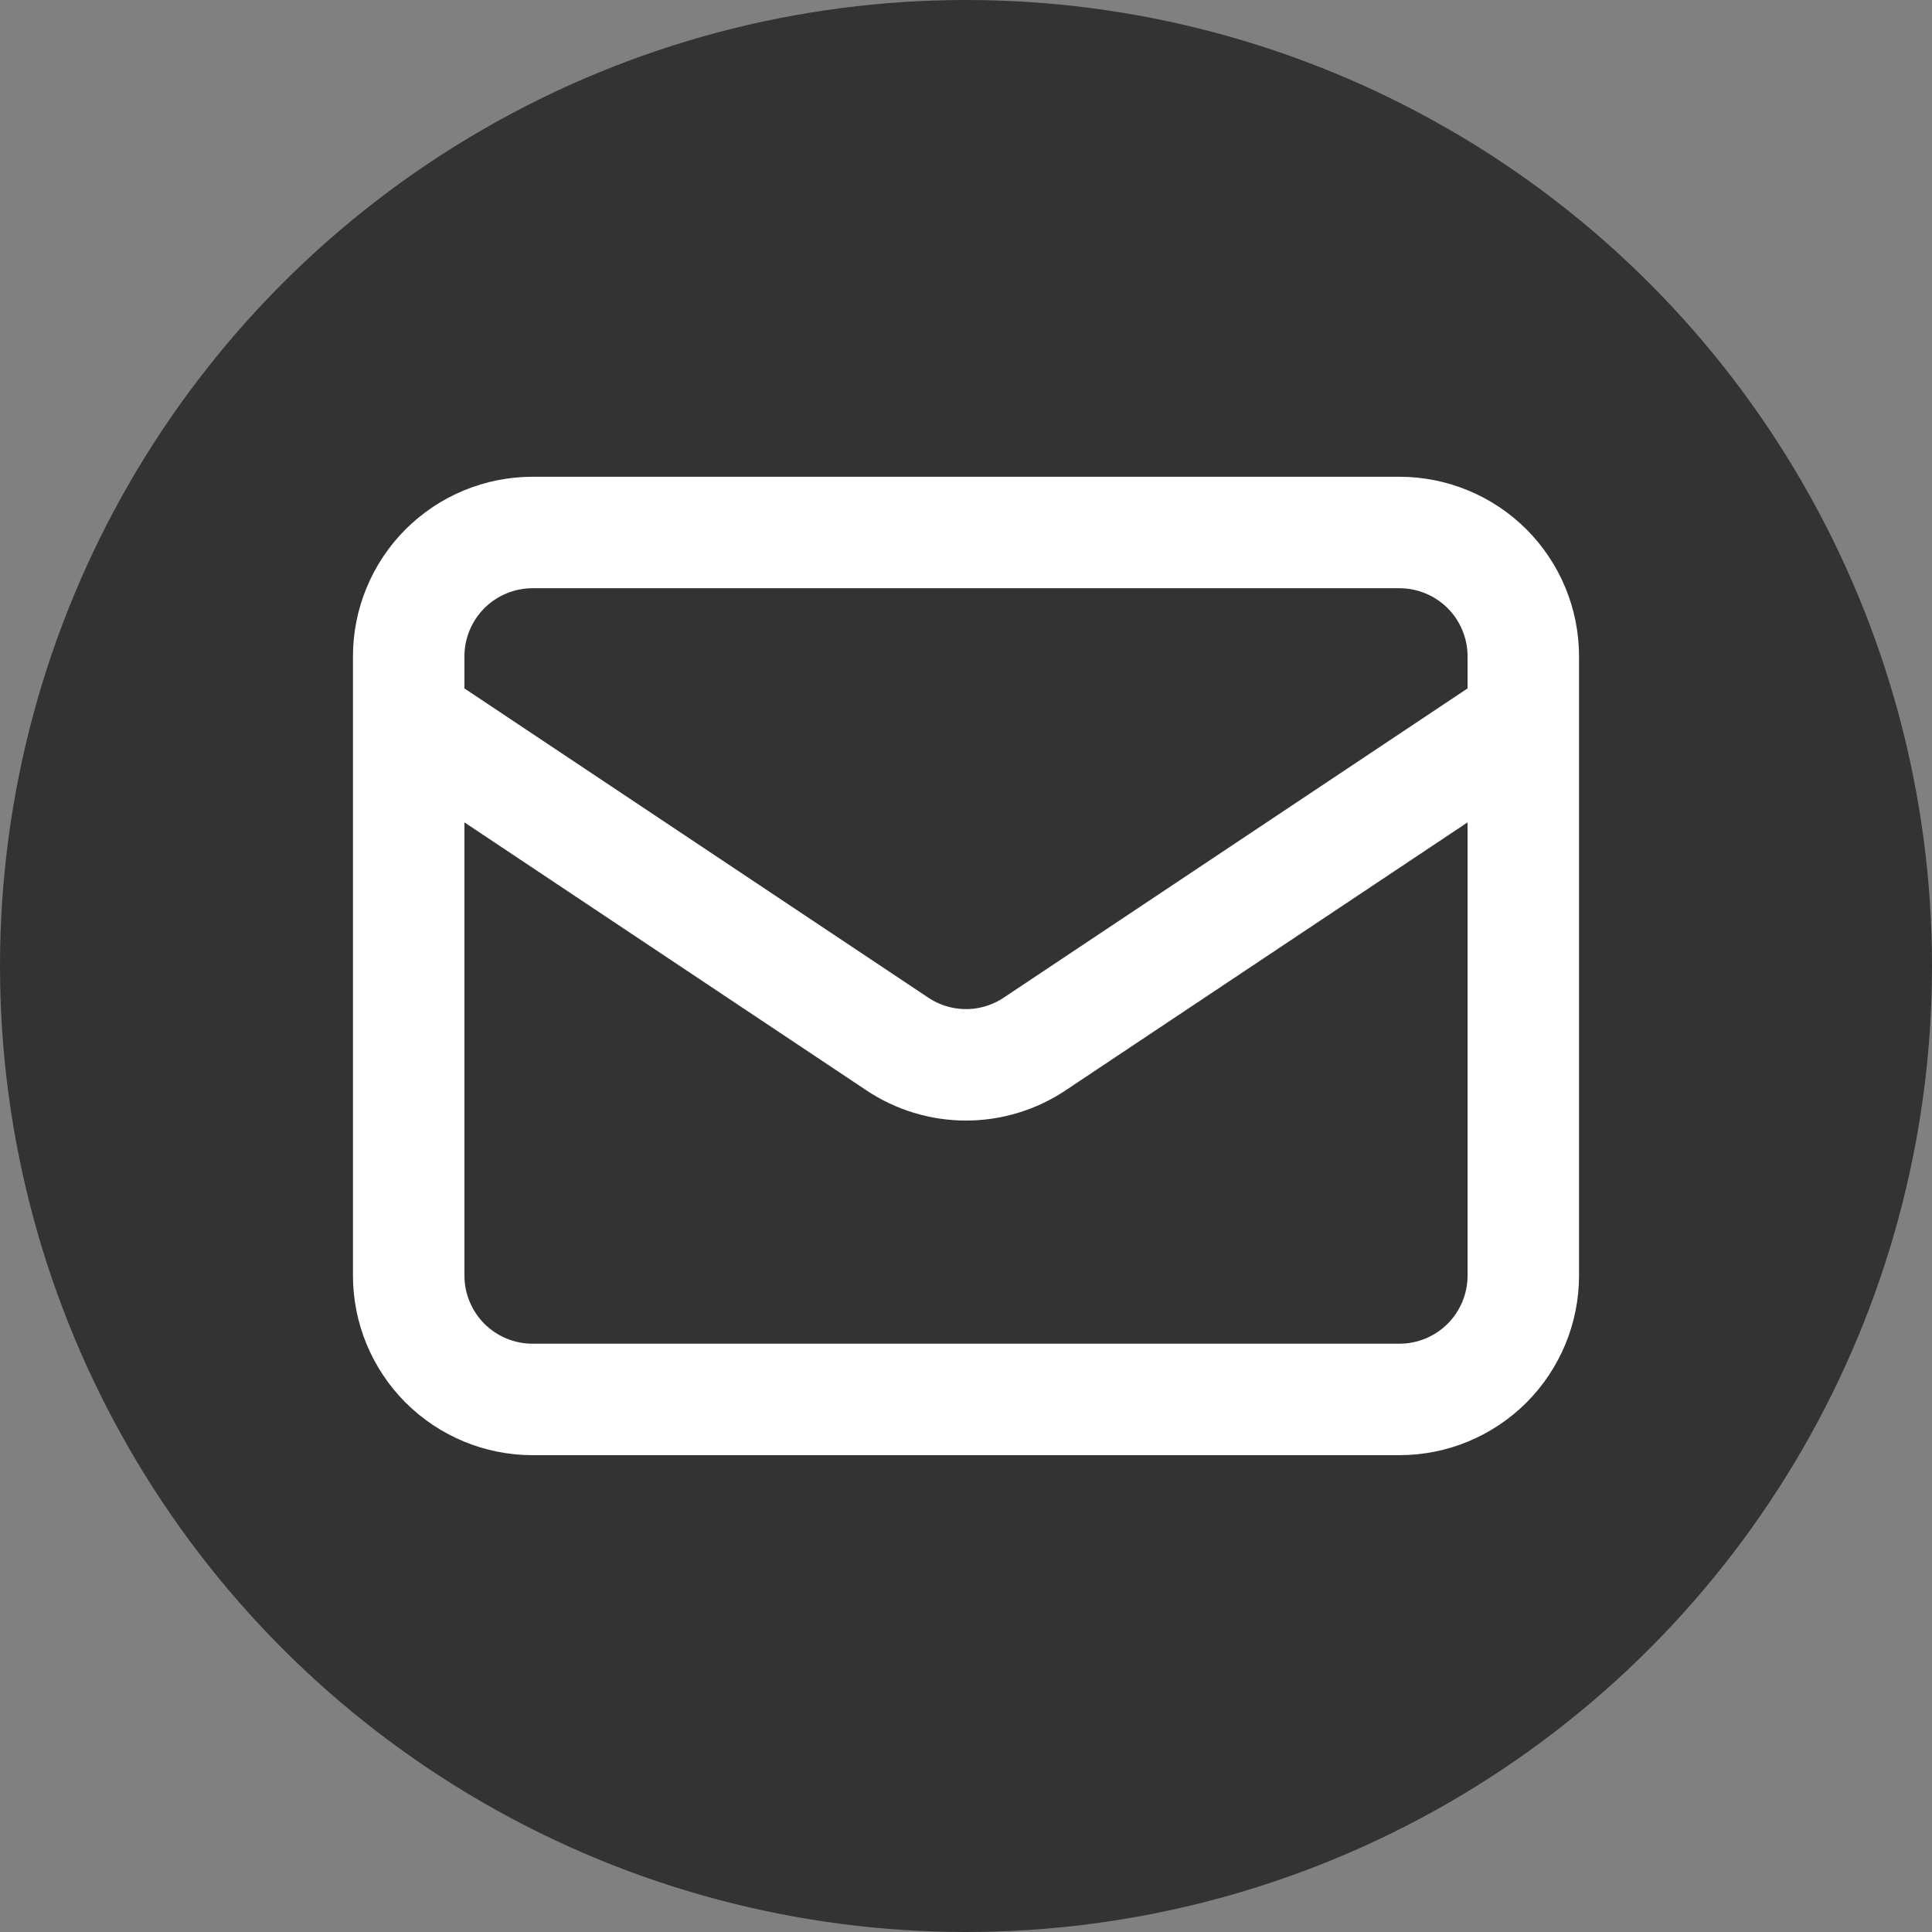
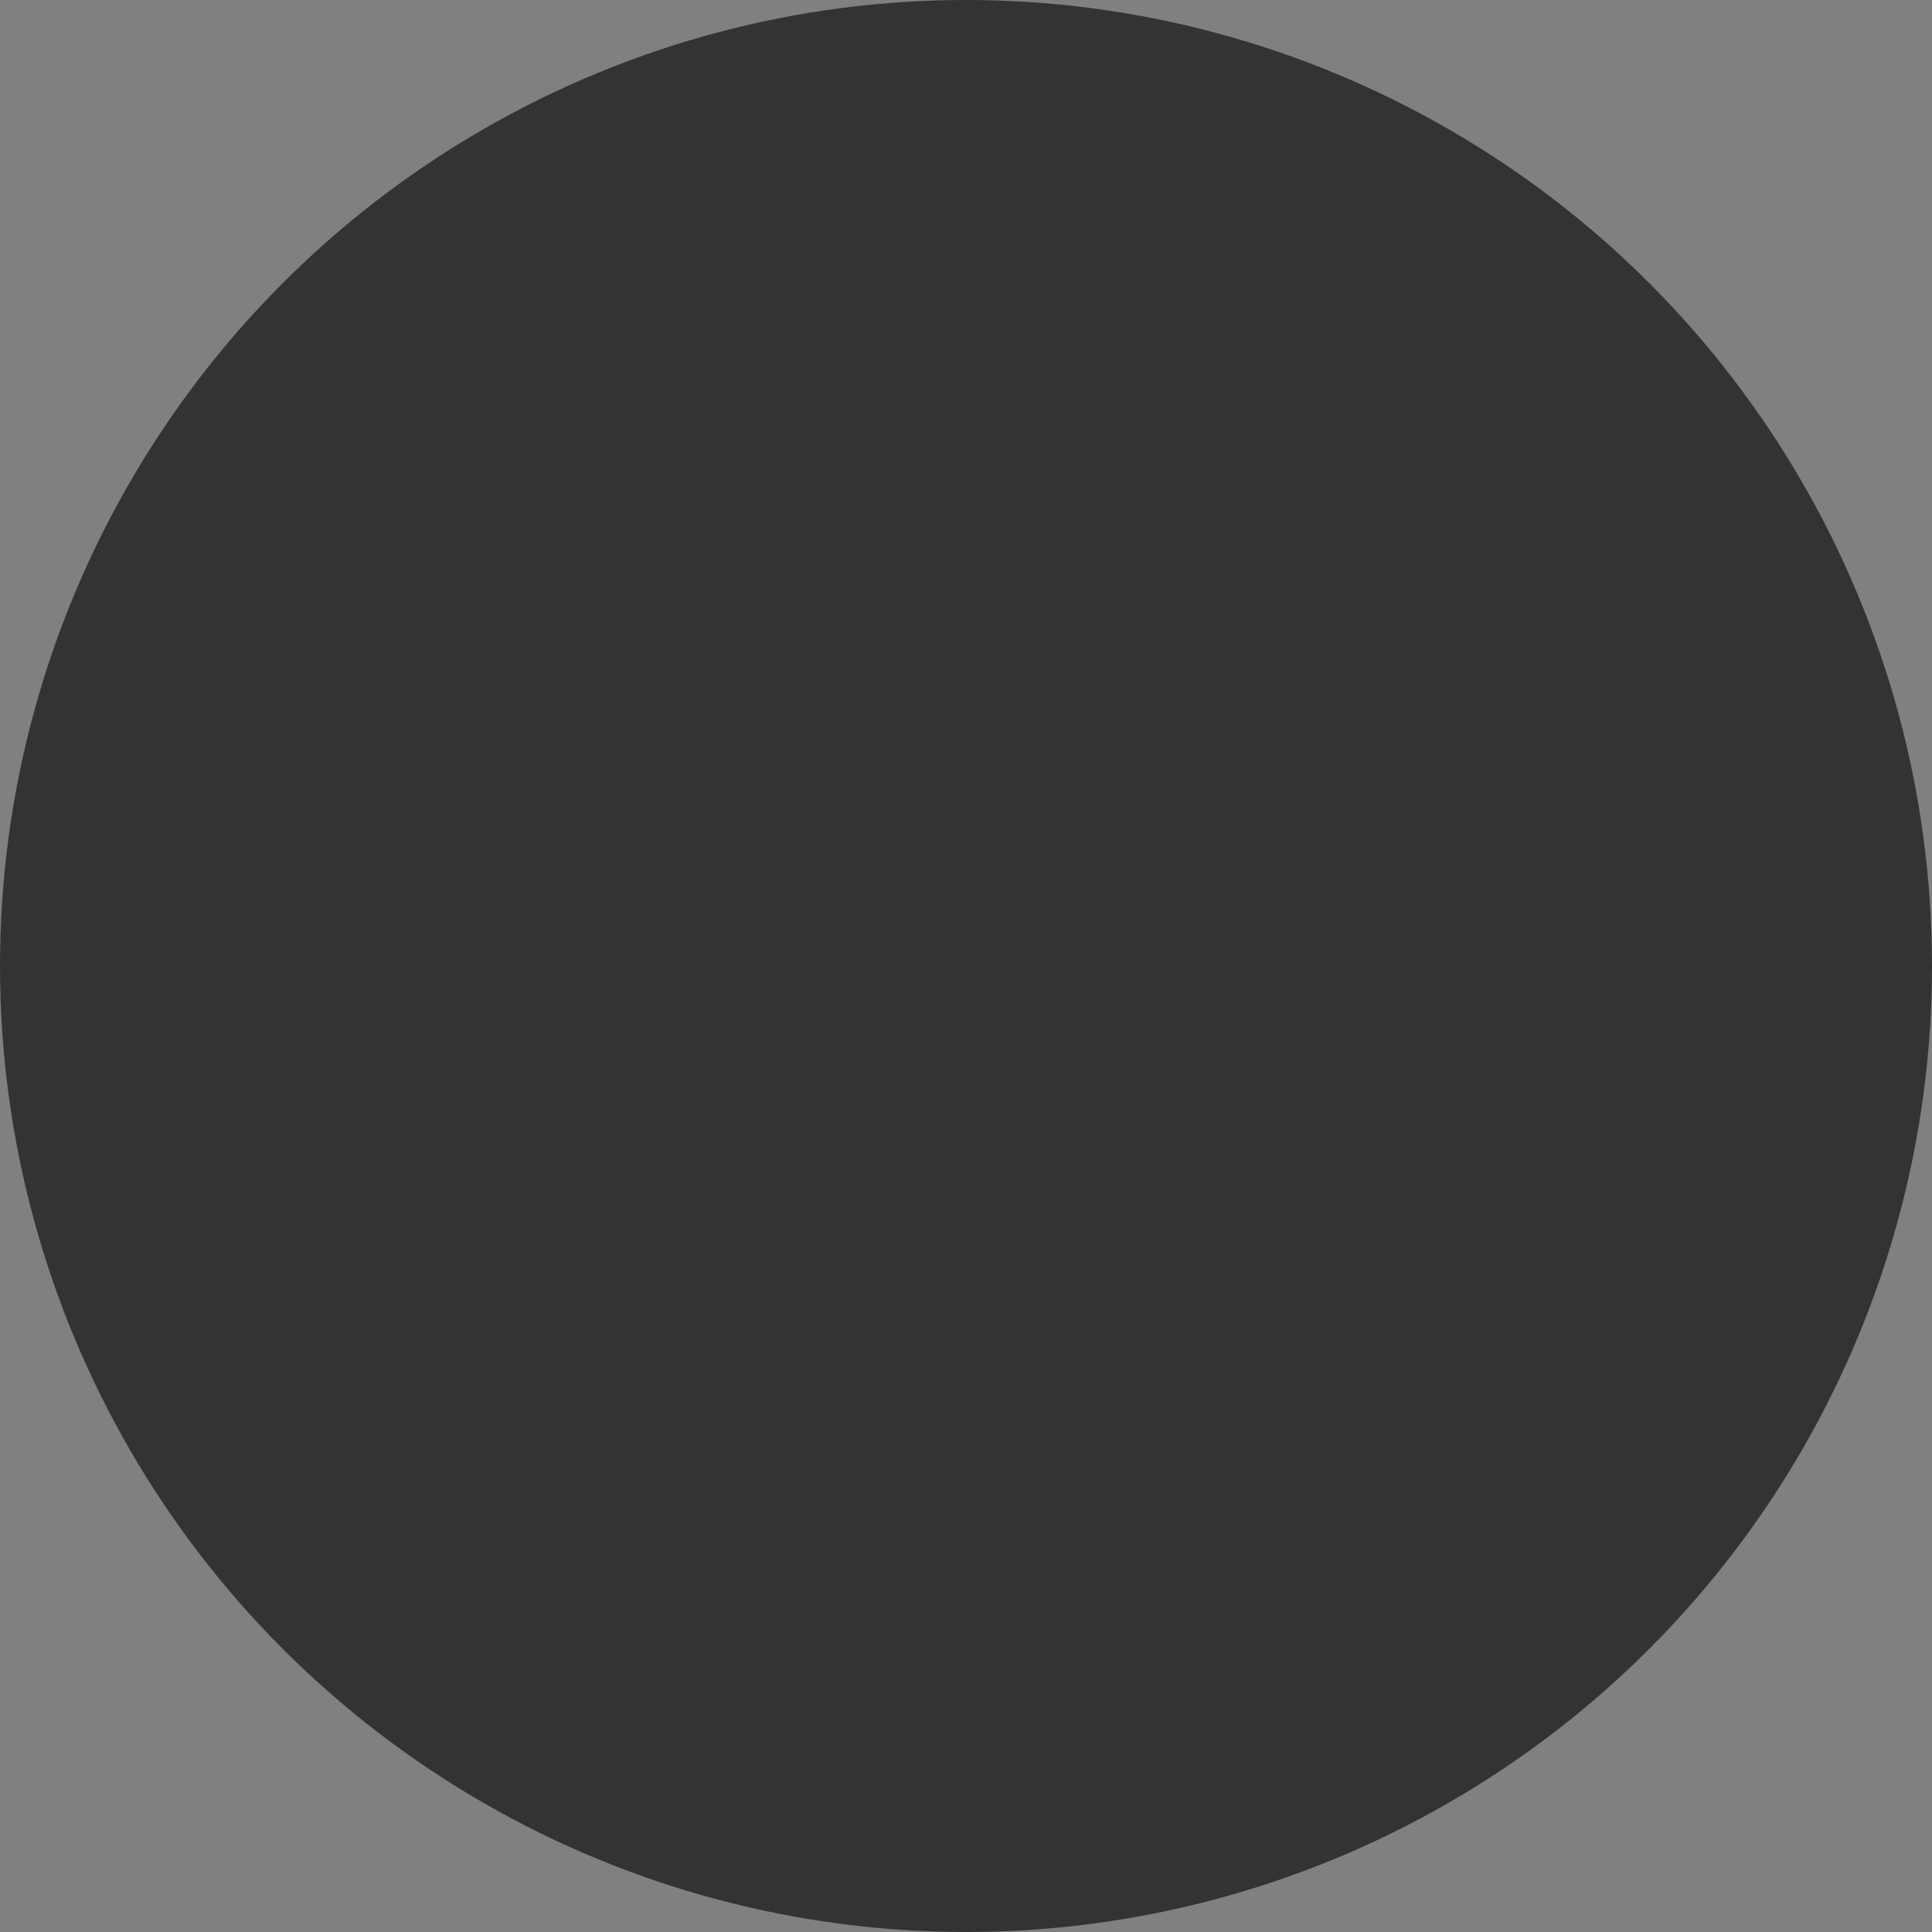
<svg xmlns="http://www.w3.org/2000/svg" width="26" height="26" viewBox="0 0 26 26" fill="none">
  <rect x="0" y="0" width="26" height="26" fill="#808080" stroke="none" />
  <circle cx="13" cy="13" r="13" fill="#333333" />
-   <path d="M5.5 9.666L12.075 14.049C12.349 14.232 12.671 14.33 13 14.33C13.329 14.33 13.651 14.232 13.925 14.049L20.5 9.666M7.167 18.833H18.833C19.275 18.833 19.699 18.657 20.012 18.345C20.324 18.032 20.5 17.608 20.5 17.166V8.833C20.5 8.391 20.324 7.967 20.012 7.654C19.699 7.342 19.275 7.166 18.833 7.166H7.167C6.725 7.166 6.301 7.342 5.988 7.654C5.676 7.967 5.5 8.391 5.5 8.833V17.166C5.5 17.608 5.676 18.032 5.988 18.345C6.301 18.657 6.725 18.833 7.167 18.833Z" stroke="white" stroke-width="1.5" stroke-linecap="round" stroke-linejoin="round" />
</svg>